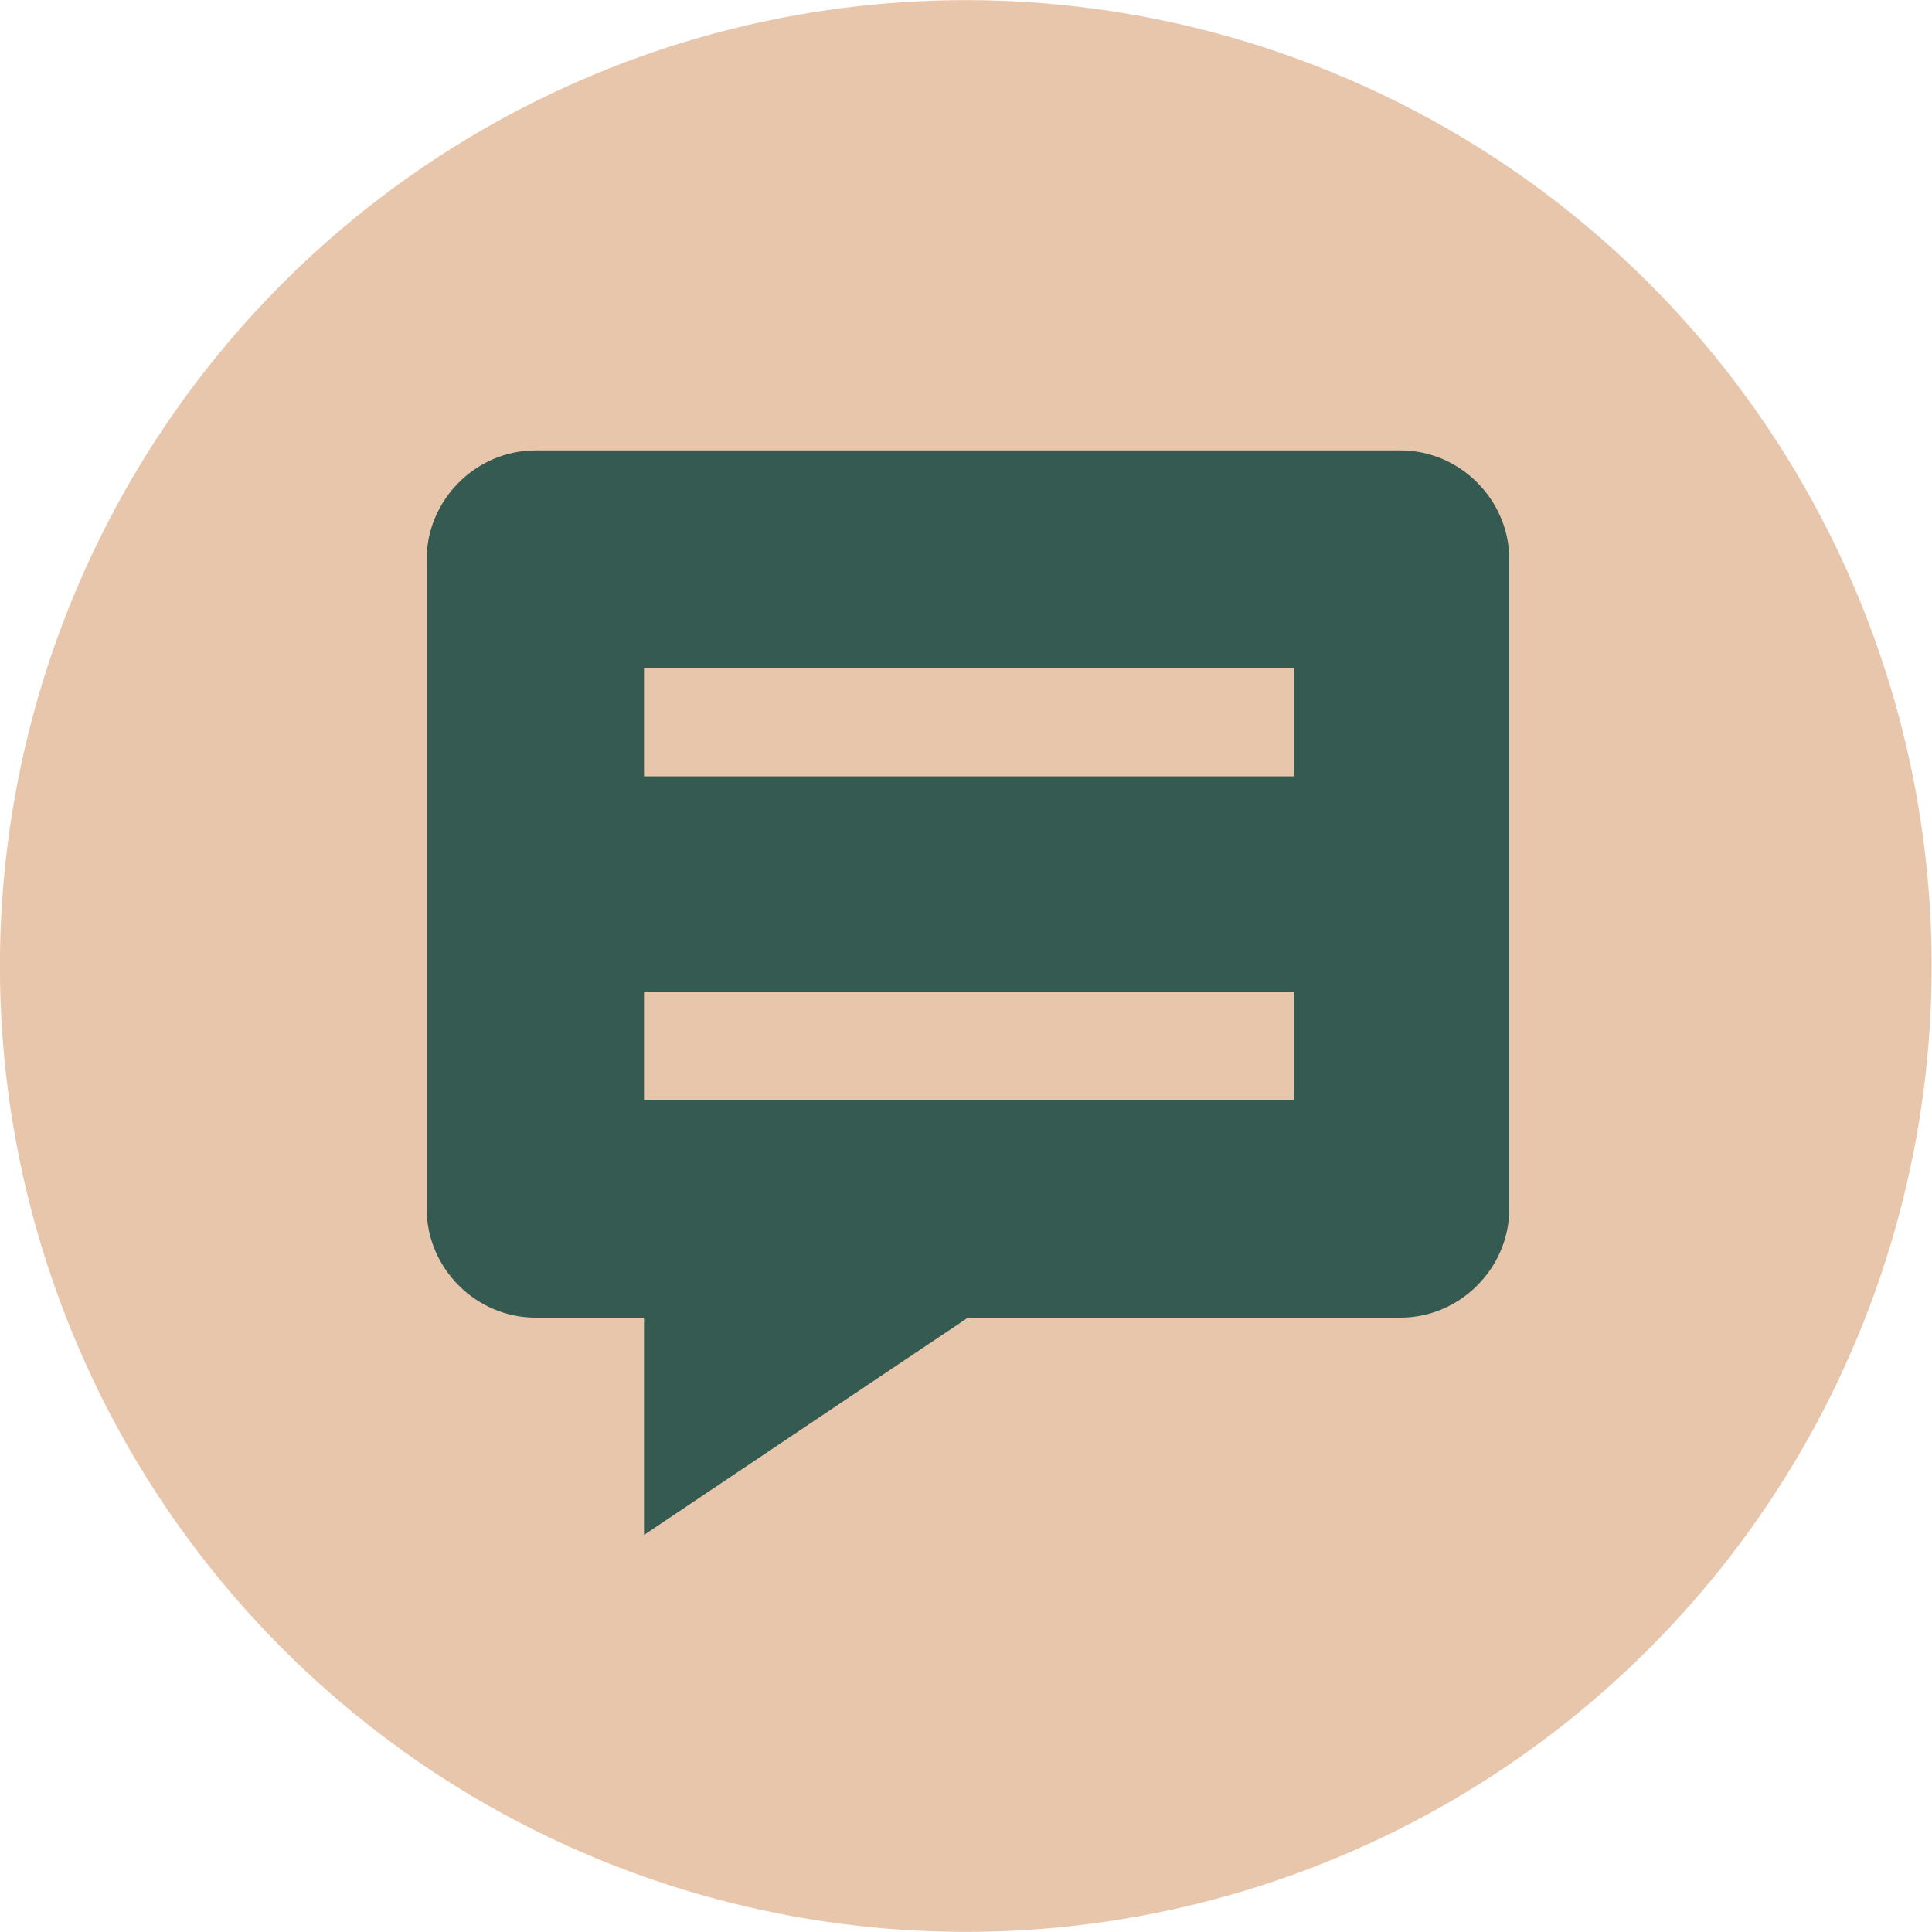
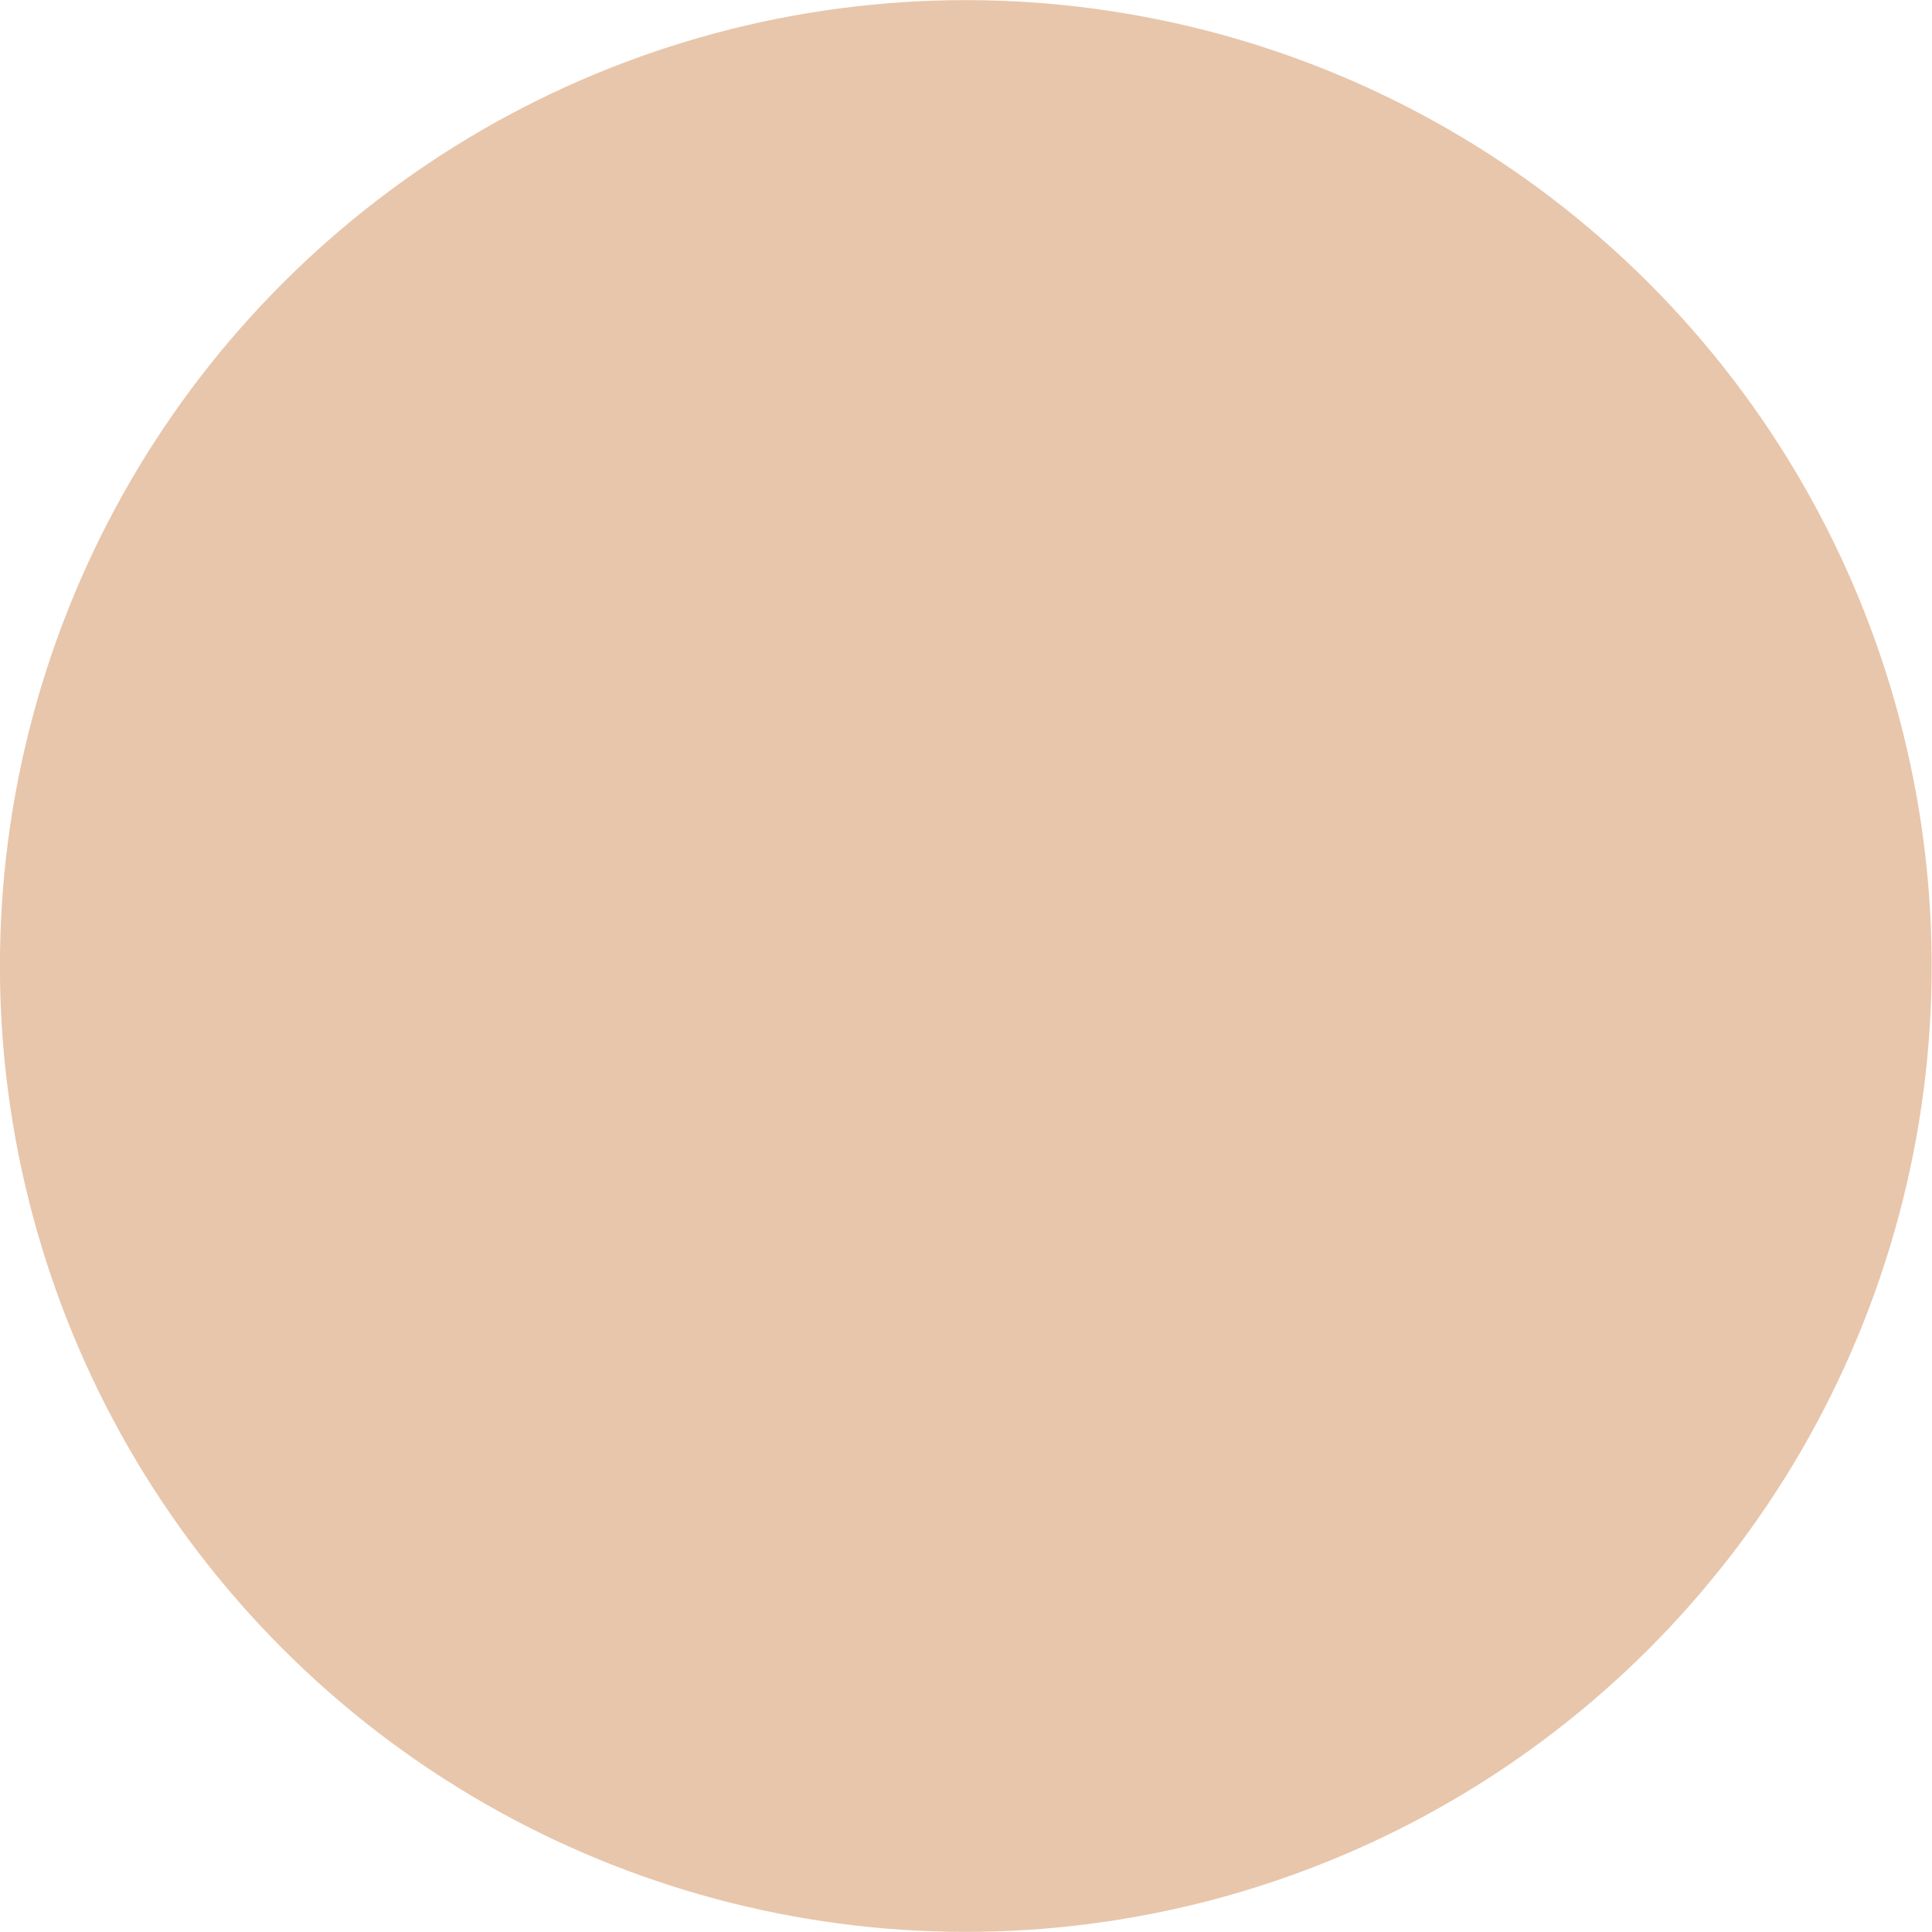
<svg xmlns="http://www.w3.org/2000/svg" version="1.1" id="Capa_1" x="0px" y="0px" viewBox="0 0 97.8 97.8" style="enable-background:new 0 0 97.8 97.8;" xml:space="preserve">
  <style type="text/css">
	.st0{fill:#E8C6AB;}
	.st1{fill:#355A52;}
</style>
  <ellipse transform="matrix(0.707 -0.707 0.707 0.707 -20.255 48.9)" class="st0" cx="48.9" cy="48.9" rx="48.9" ry="48.9" />
-   <path class="st1" d="M27.1,22.8L27.1,22.8c-3,0-5.5,2.5-5.5,5.5v32.9c0,3,2.5,5.5,5.5,5.5h5.5v11l16.4-11h21.9c3,0,5.5-2.5,5.5-5.5  V28.3c0-3-2.5-5.5-5.5-5.5C70.9,22.8,27.1,22.8,27.1,22.8z M32.6,33.8h32.9v5.5H32.6C32.6,39.3,32.6,33.8,32.6,33.8z M32.6,50.2  h32.9v5.5H32.6C32.6,55.7,32.6,50.2,32.6,50.2z" />
</svg>